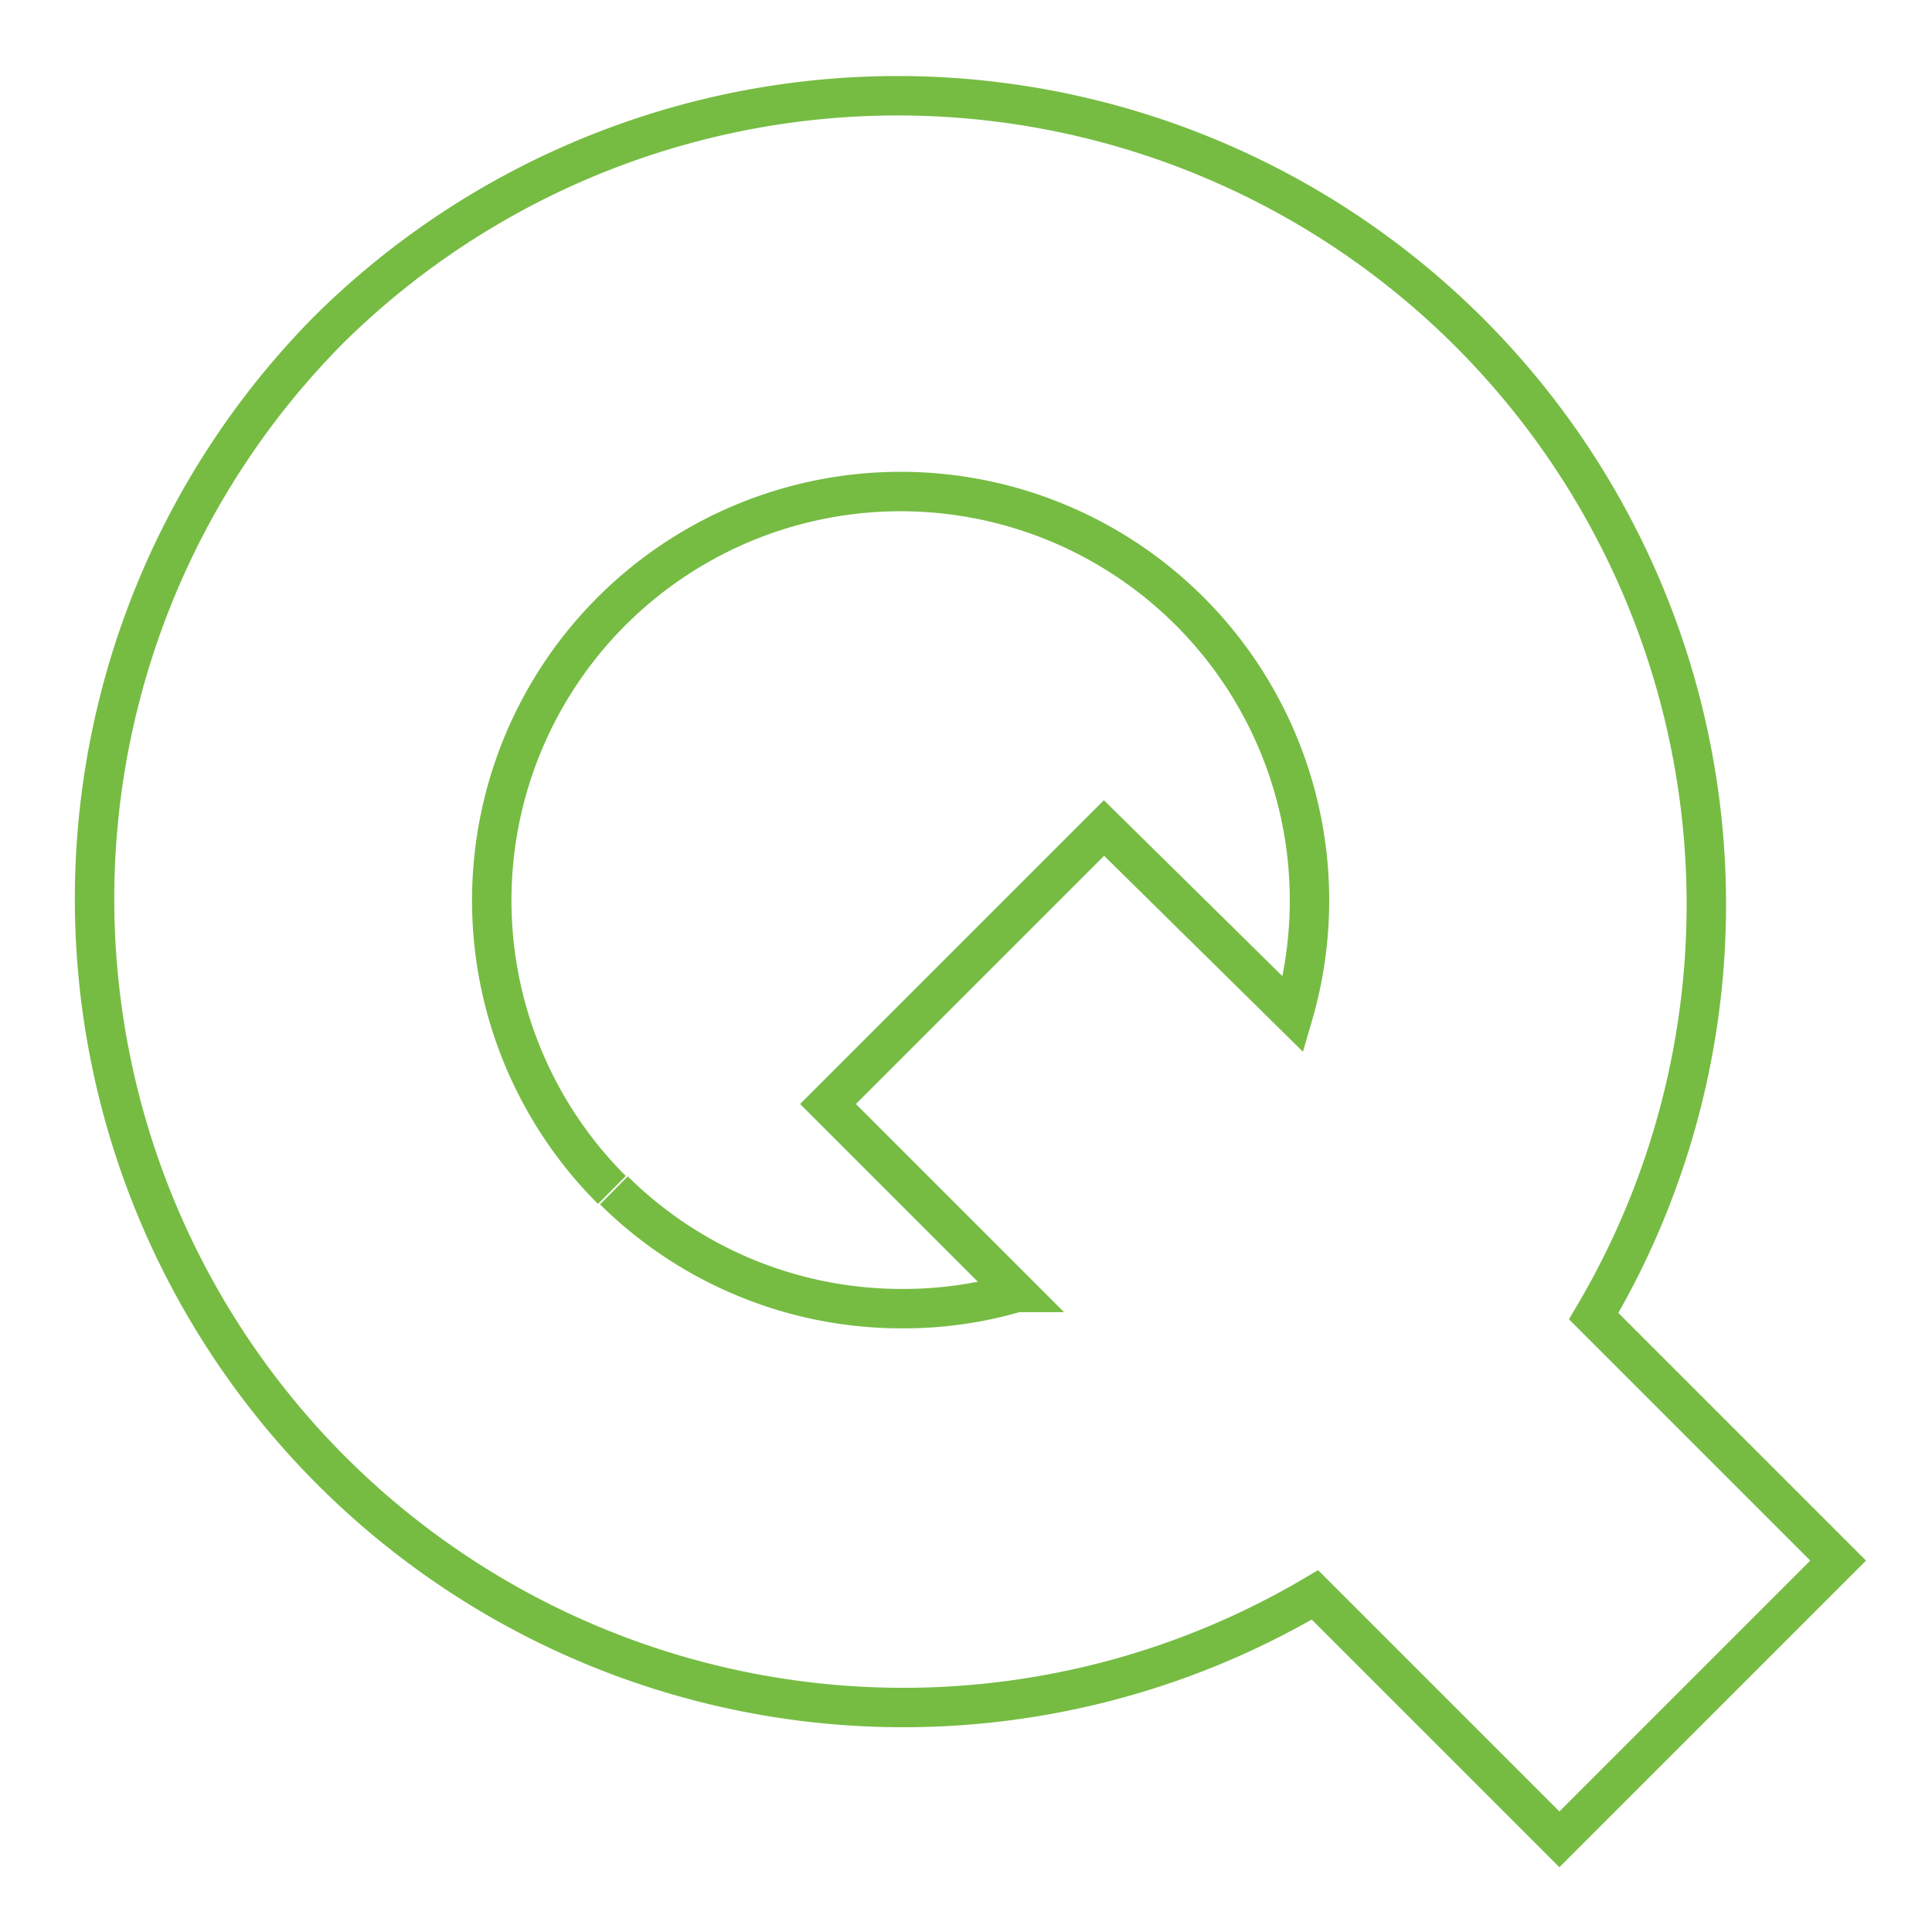
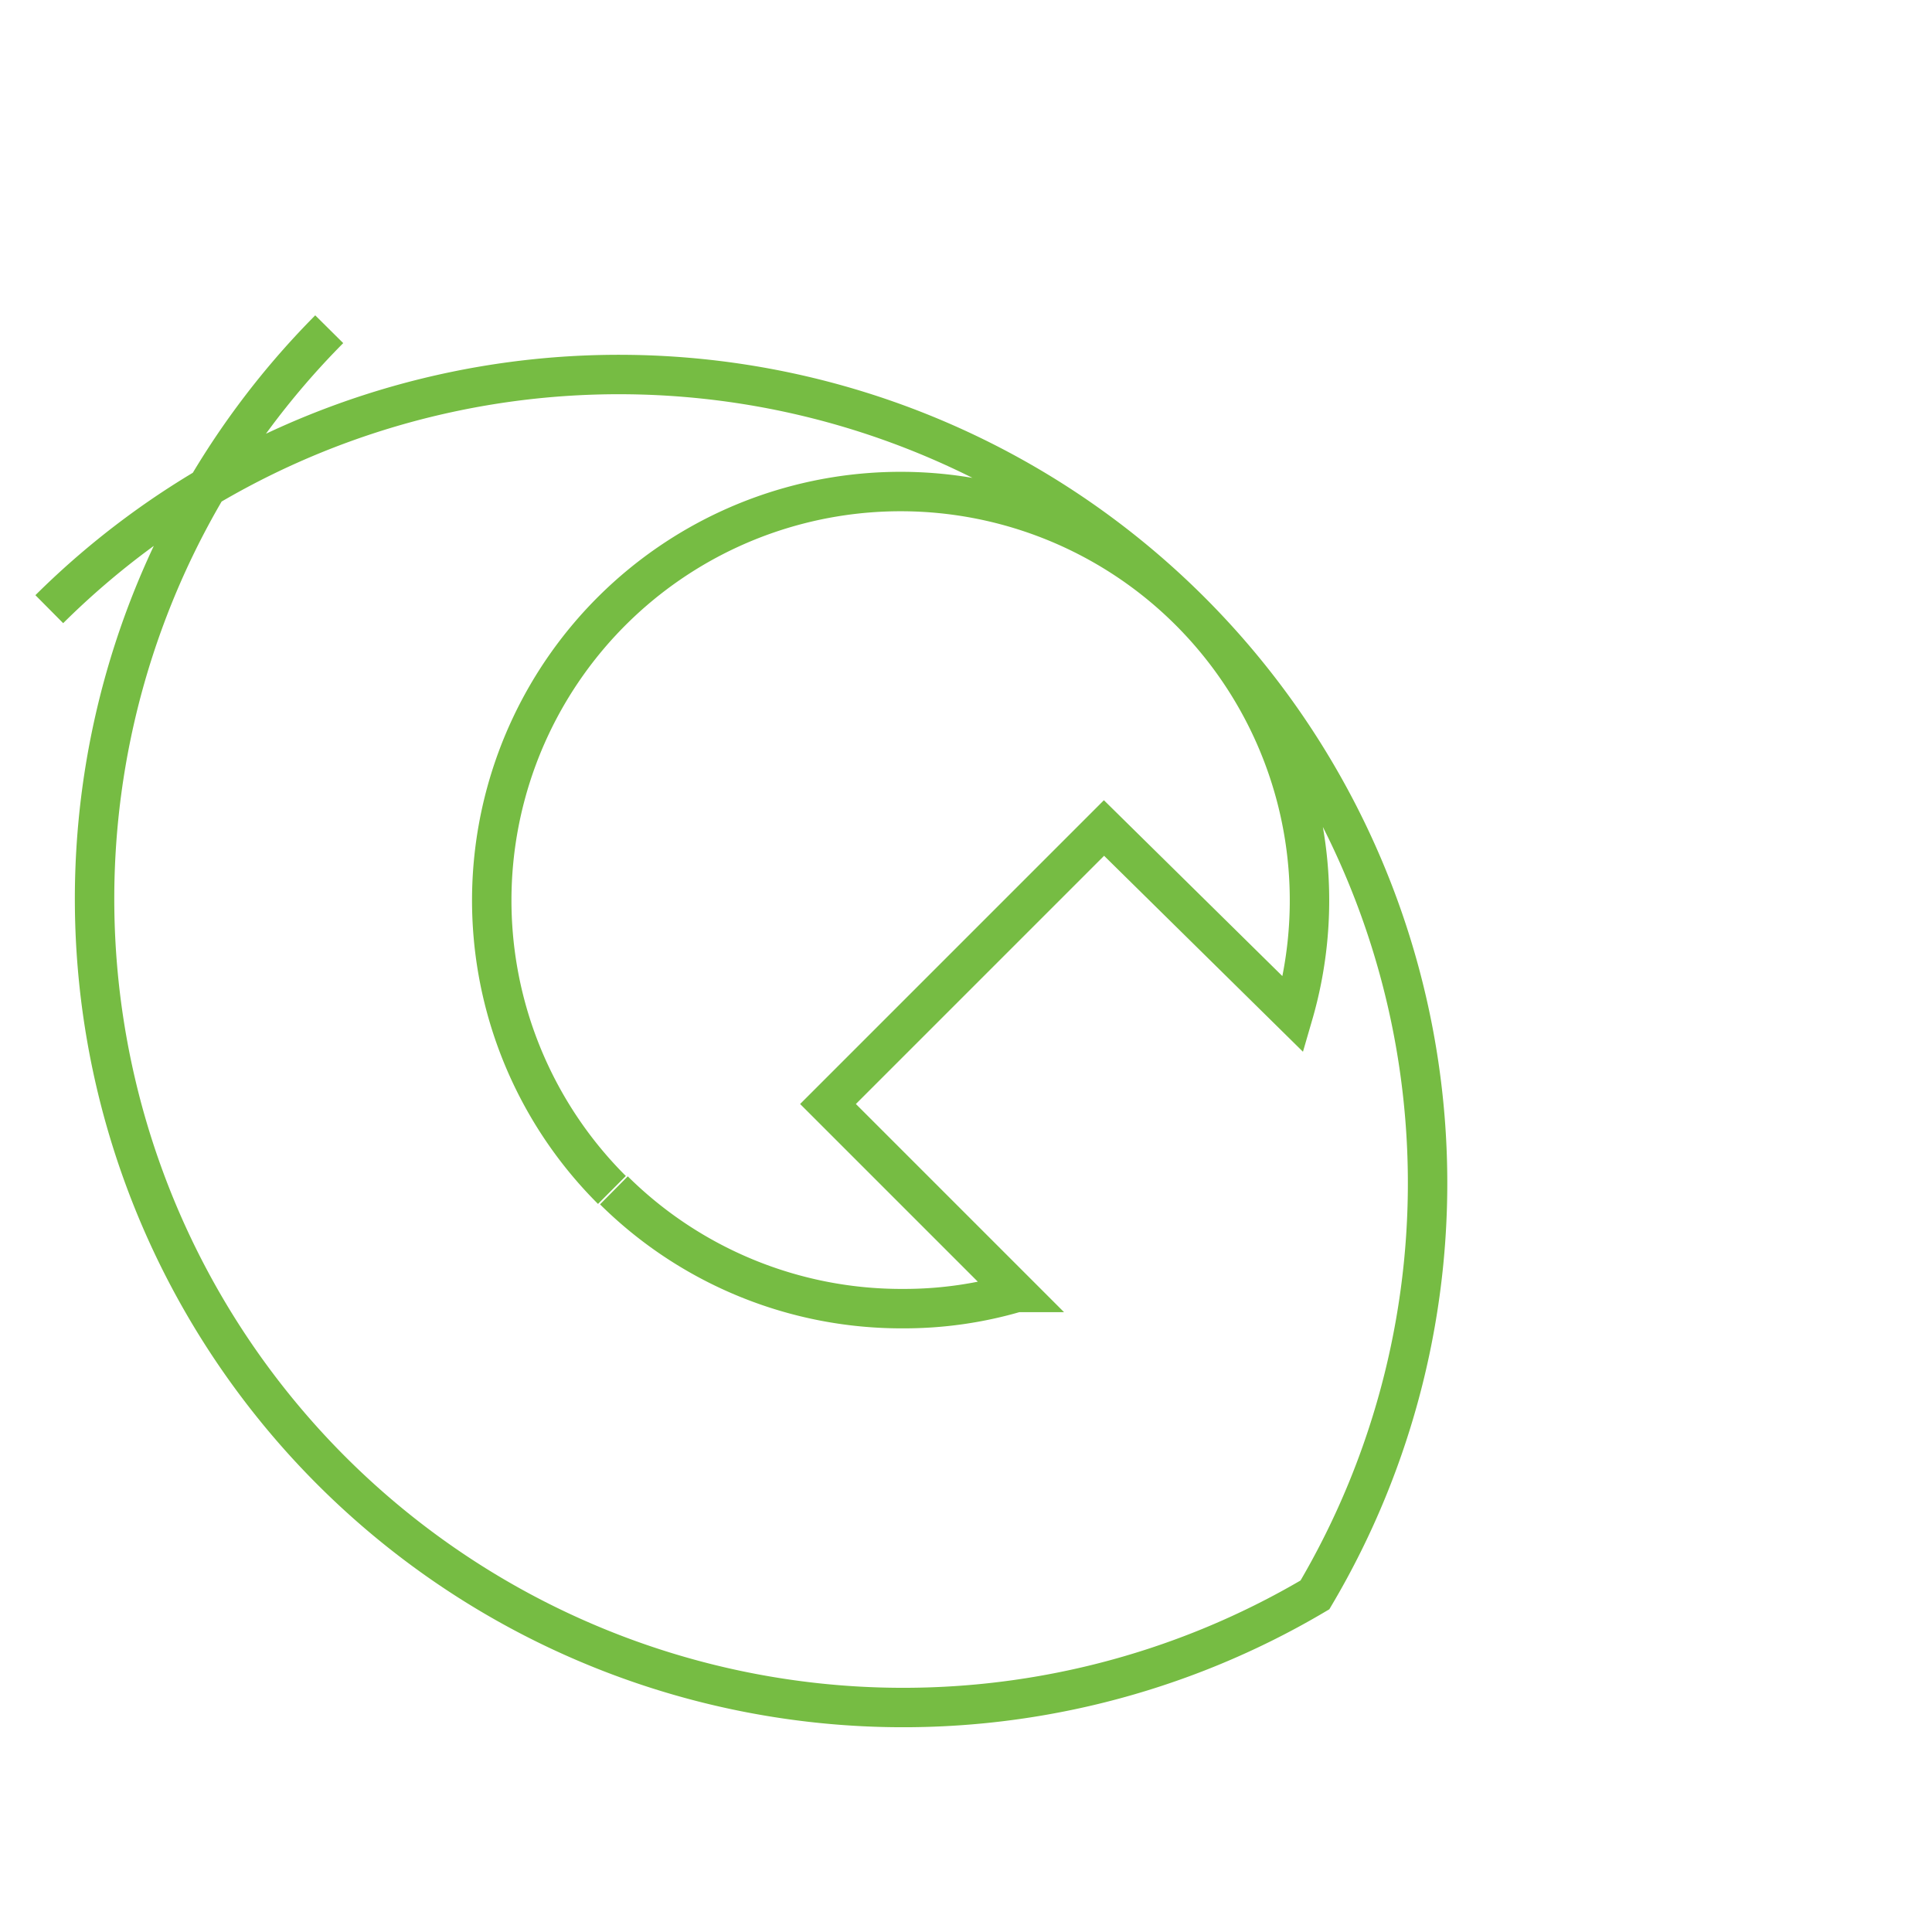
<svg xmlns="http://www.w3.org/2000/svg" id="Layer_161236ca49761c" data-name="Layer 1" viewBox="0 0 49 49" aria-hidden="true" width="49px" height="49px">
  <defs>
    <linearGradient class="cerosgradient" data-cerosgradient="true" id="CerosGradient_id725016de2" gradientUnits="userSpaceOnUse" x1="50%" y1="100%" x2="50%" y2="0%">
      <stop offset="0%" stop-color="#d1d1d1" />
      <stop offset="100%" stop-color="#d1d1d1" />
    </linearGradient>
    <linearGradient />
    <style>.cls-1-61236ca49761c{fill:none;stroke:#76bc43;stroke-miterlimit:10;}</style>
  </defs>
-   <path class="cls-1-61236ca49761c" d="M15.52,30.18A10.37,10.37,0,1,1,32.8,25.73L28,21,21,28l4.78,4.78a10.08,10.08,0,0,1-2.88.41,10.36,10.36,0,0,1-7.33-3M8.35,8.35a20.51,20.51,0,0,0,25,32.1l6.2,6.2,7.07-7.07-6.2-6.2a20.51,20.51,0,0,0-32.1-25" />
+   <path class="cls-1-61236ca49761c" d="M15.52,30.18A10.37,10.37,0,1,1,32.8,25.73L28,21,21,28l4.78,4.78a10.08,10.08,0,0,1-2.88.41,10.36,10.36,0,0,1-7.33-3M8.35,8.35a20.51,20.51,0,0,0,25,32.1a20.51,20.51,0,0,0-32.1-25" />
</svg>